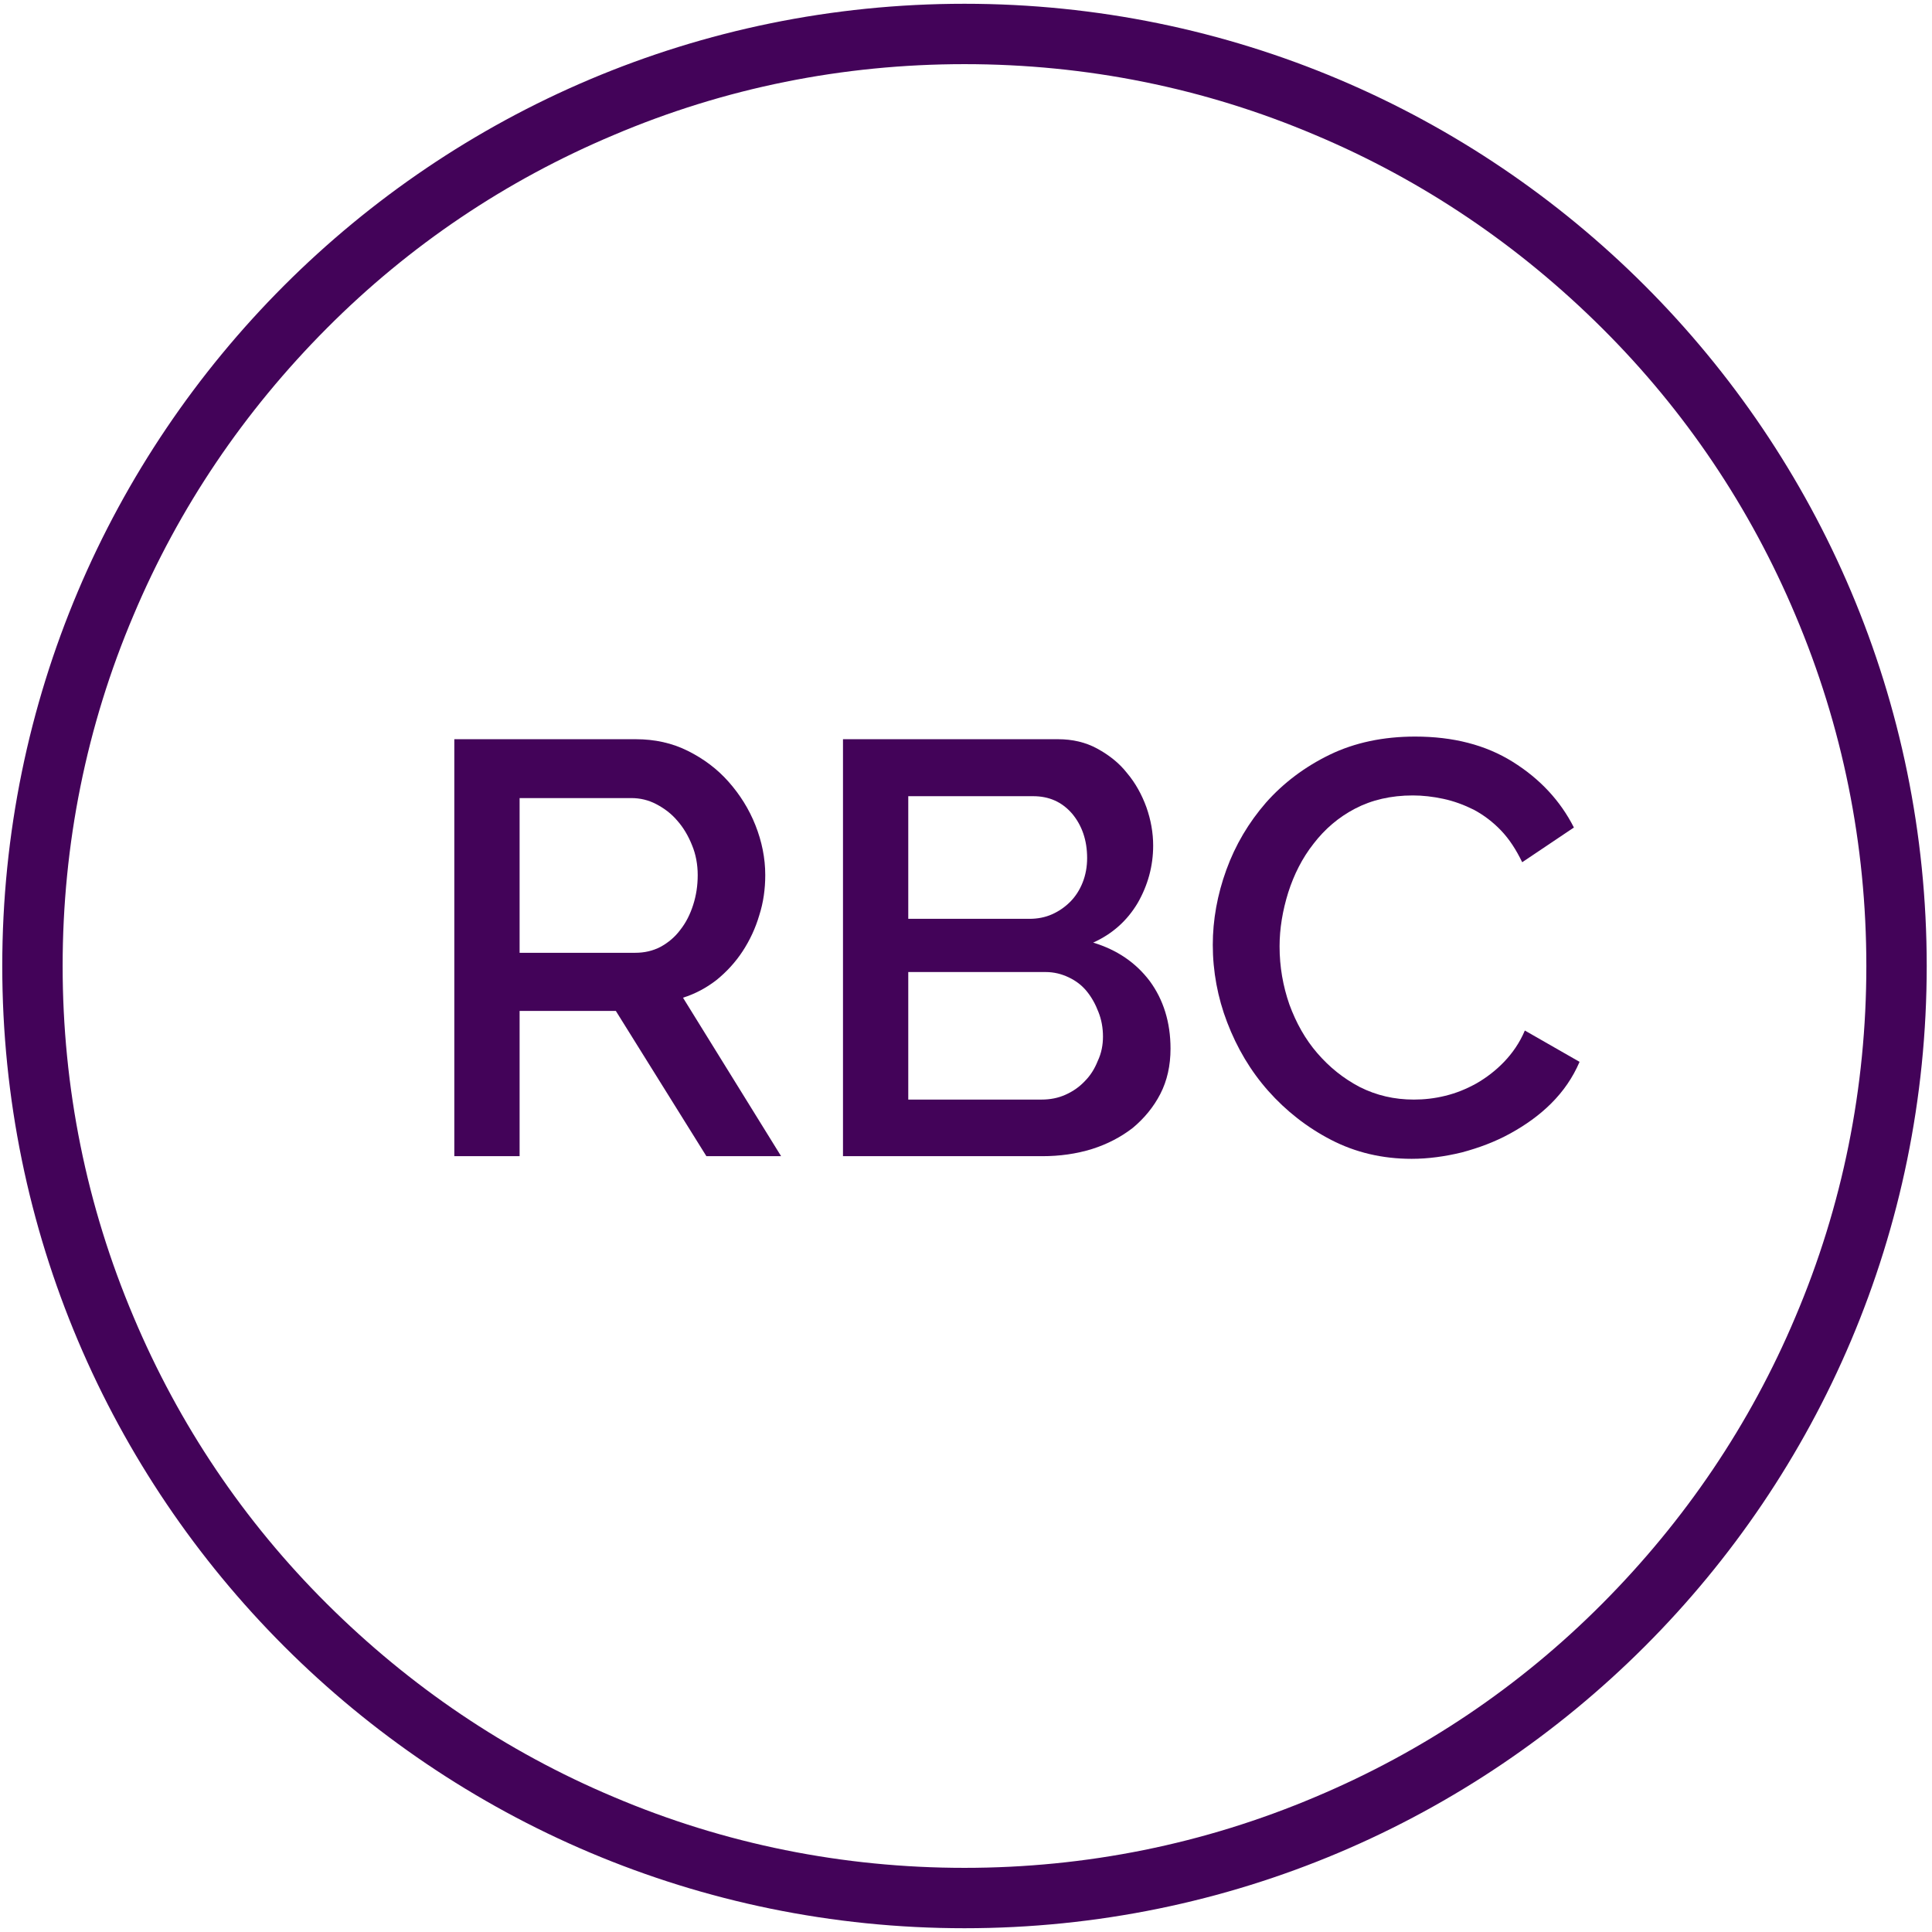
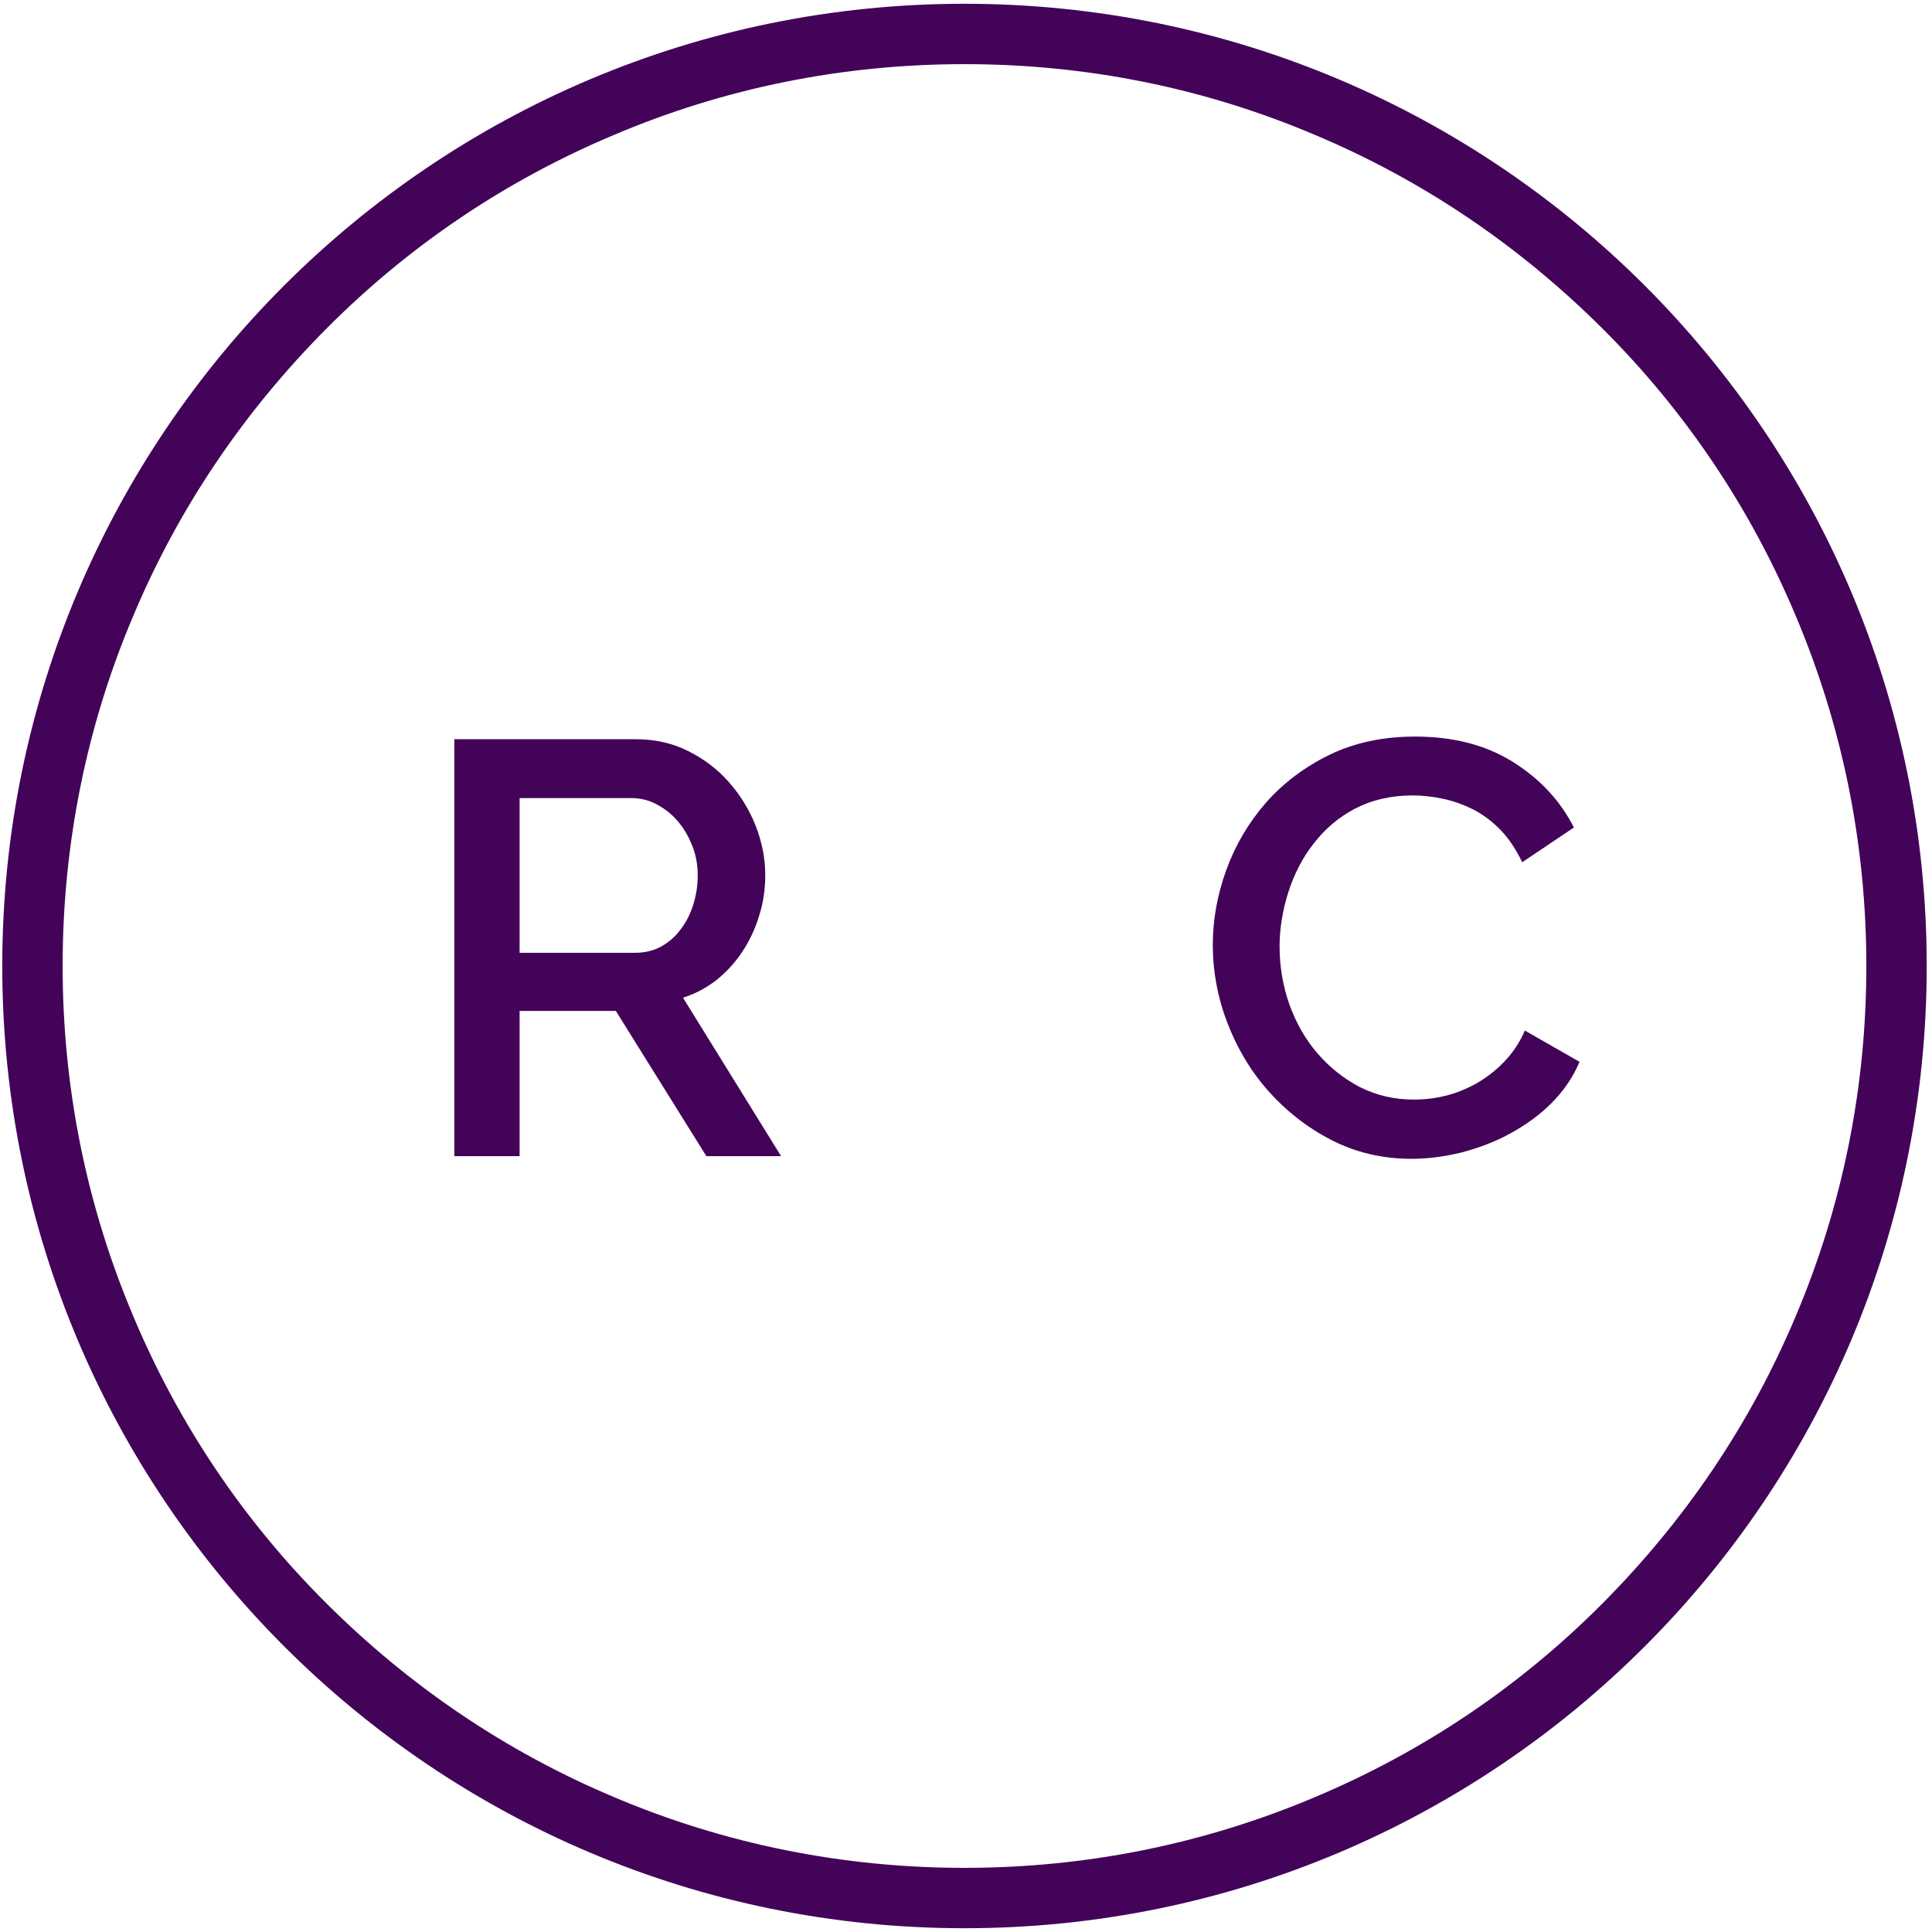
<svg xmlns="http://www.w3.org/2000/svg" version="1.1" id="Layer_1" x="0px" y="0px" viewBox="0 0 512 512" style="enable-background:new 0 0 512 512;" xml:space="preserve">
  <style type="text/css">
	.st0{fill:#430359;}
	.st1{fill:#DD0057;}
</style>
  <g>
    <path class="st0" d="M255.6,17c32.3,0,63.6,6.3,93,18.8c28.5,12,54,29.3,76,51.2s39.2,47.5,51.2,76c12.5,29.5,18.8,60.8,18.8,93   s-6.3,63.6-18.8,93c-12,28.5-29.3,54-51.2,76s-47.5,39.2-76,51.2c-29.5,12.5-60.8,18.8-93,18.8s-63.6-6.3-93-18.8   c-28.5-12-54-29.3-76-51.2s-39.2-47.5-51.2-76c-12.5-29.5-18.8-60.8-18.8-93s6.3-63.6,18.8-93c12-28.5,29.3-54,51.2-76   s47.5-39.2,76-51.2C192,23.3,223.3,17,255.6,17 M255.6,1C114.7,1,0.6,115.2,0.6,256s114.2,255,255,255s255-114.2,255-255   S396.4,1,255.6,1L255.6,1z" />
  </g>
  <g>
    <path class="st0" d="M120.4,306.4V195.9h48.1c5,0,9.6,1,13.8,3.1c4.2,2.1,7.8,4.8,10.8,8.2c3,3.4,5.4,7.2,7.1,11.5   c1.7,4.3,2.6,8.7,2.6,13.2c0,3.7-0.5,7.3-1.6,10.7c-1,3.4-2.5,6.6-4.4,9.5c-1.9,2.9-4.2,5.4-6.9,7.6c-2.7,2.1-5.7,3.7-8.9,4.7   l26,42h-19.8l-24-38.5h-25.5v38.5H120.4z M137.8,252.5h30.5c2.5,0,4.7-0.5,6.8-1.6c2-1.1,3.8-2.6,5.2-4.5c1.5-1.9,2.6-4.1,3.4-6.6   c0.8-2.5,1.2-5.1,1.2-7.9c0-2.8-0.5-5.5-1.5-7.9c-1-2.5-2.3-4.7-3.9-6.5c-1.6-1.9-3.5-3.3-5.6-4.4c-2.1-1.1-4.3-1.6-6.6-1.6h-29.6   V252.5z" />
-     <path class="st0" d="M310.2,277.9c0,4.5-0.9,8.5-2.7,12c-1.8,3.5-4.3,6.5-7.3,9c-3.1,2.4-6.7,4.3-10.8,5.6   c-4.2,1.3-8.6,1.9-13.2,1.9h-52.8V195.9h57c3.8,0,7.3,0.8,10.4,2.5c3.1,1.7,5.8,3.8,7.9,6.5c2.2,2.6,3.9,5.7,5.1,9   c1.2,3.4,1.8,6.8,1.8,10.2c0,5.4-1.4,10.5-4.1,15.2c-2.8,4.7-6.7,8.2-11.8,10.5c6.3,1.9,11.3,5.3,15,10.2   C308.3,264.9,310.2,270.9,310.2,277.9z M240.7,211v32.5h32.1c2.2,0,4.2-0.4,6-1.2c1.8-0.8,3.4-1.9,4.8-3.3c1.4-1.4,2.5-3.1,3.3-5.1   c0.8-2,1.2-4.2,1.2-6.5c0-4.8-1.4-8.7-4-11.8c-2.7-3.1-6.1-4.6-10.3-4.6H240.7z M292.3,274.7c0-2.3-0.4-4.5-1.2-6.5   c-0.8-2.1-1.8-3.9-3.1-5.5c-1.3-1.6-2.9-2.8-4.8-3.7c-1.9-0.9-3.9-1.4-6.1-1.4h-36.4v33.8h35.3c2.3,0,4.4-0.4,6.4-1.3   c2-0.9,3.7-2.1,5.1-3.6c1.5-1.5,2.6-3.3,3.4-5.3C291.9,279.1,292.3,276.9,292.3,274.7z" />
    <path class="st0" d="M321.4,250.4c0-6.6,1.2-13.3,3.6-19.9c2.4-6.6,5.9-12.5,10.5-17.8c4.6-5.2,10.3-9.5,16.9-12.7   c6.6-3.2,14.2-4.8,22.6-4.8c10.1,0,18.7,2.2,25.9,6.7c7.2,4.5,12.6,10.3,16.2,17.4l-13.7,9.2c-1.6-3.3-3.4-6.1-5.6-8.4   c-2.2-2.3-4.6-4.1-7.2-5.5c-2.6-1.3-5.3-2.3-8.1-2.9c-2.8-0.6-5.5-0.9-8.1-0.9c-5.8,0-10.9,1.2-15.3,3.5c-4.4,2.3-8,5.4-11,9.3   c-3,3.8-5.2,8.2-6.7,12.9c-1.5,4.8-2.3,9.6-2.3,14.3c0,5.4,0.9,10.5,2.6,15.4c1.8,4.9,4.2,9.2,7.4,12.9c3.2,3.7,6.9,6.7,11.3,9   c4.4,2.2,9.1,3.3,14.3,3.3c2.7,0,5.5-0.3,8.3-1c2.9-0.7,5.6-1.8,8.3-3.3c2.6-1.5,5.1-3.4,7.3-5.7c2.2-2.3,4.1-5,5.5-8.3l14.5,8.3   c-1.8,4.2-4.3,7.8-7.5,11c-3.2,3.2-6.9,5.8-10.9,8s-8.3,3.8-12.8,5c-4.5,1.1-9,1.7-13.3,1.7c-7.8,0-14.9-1.7-21.3-5   c-6.4-3.3-12-7.7-16.7-13c-4.7-5.3-8.3-11.4-10.9-18.2C322.7,264.4,321.4,257.4,321.4,250.4z" />
  </g>
</svg>